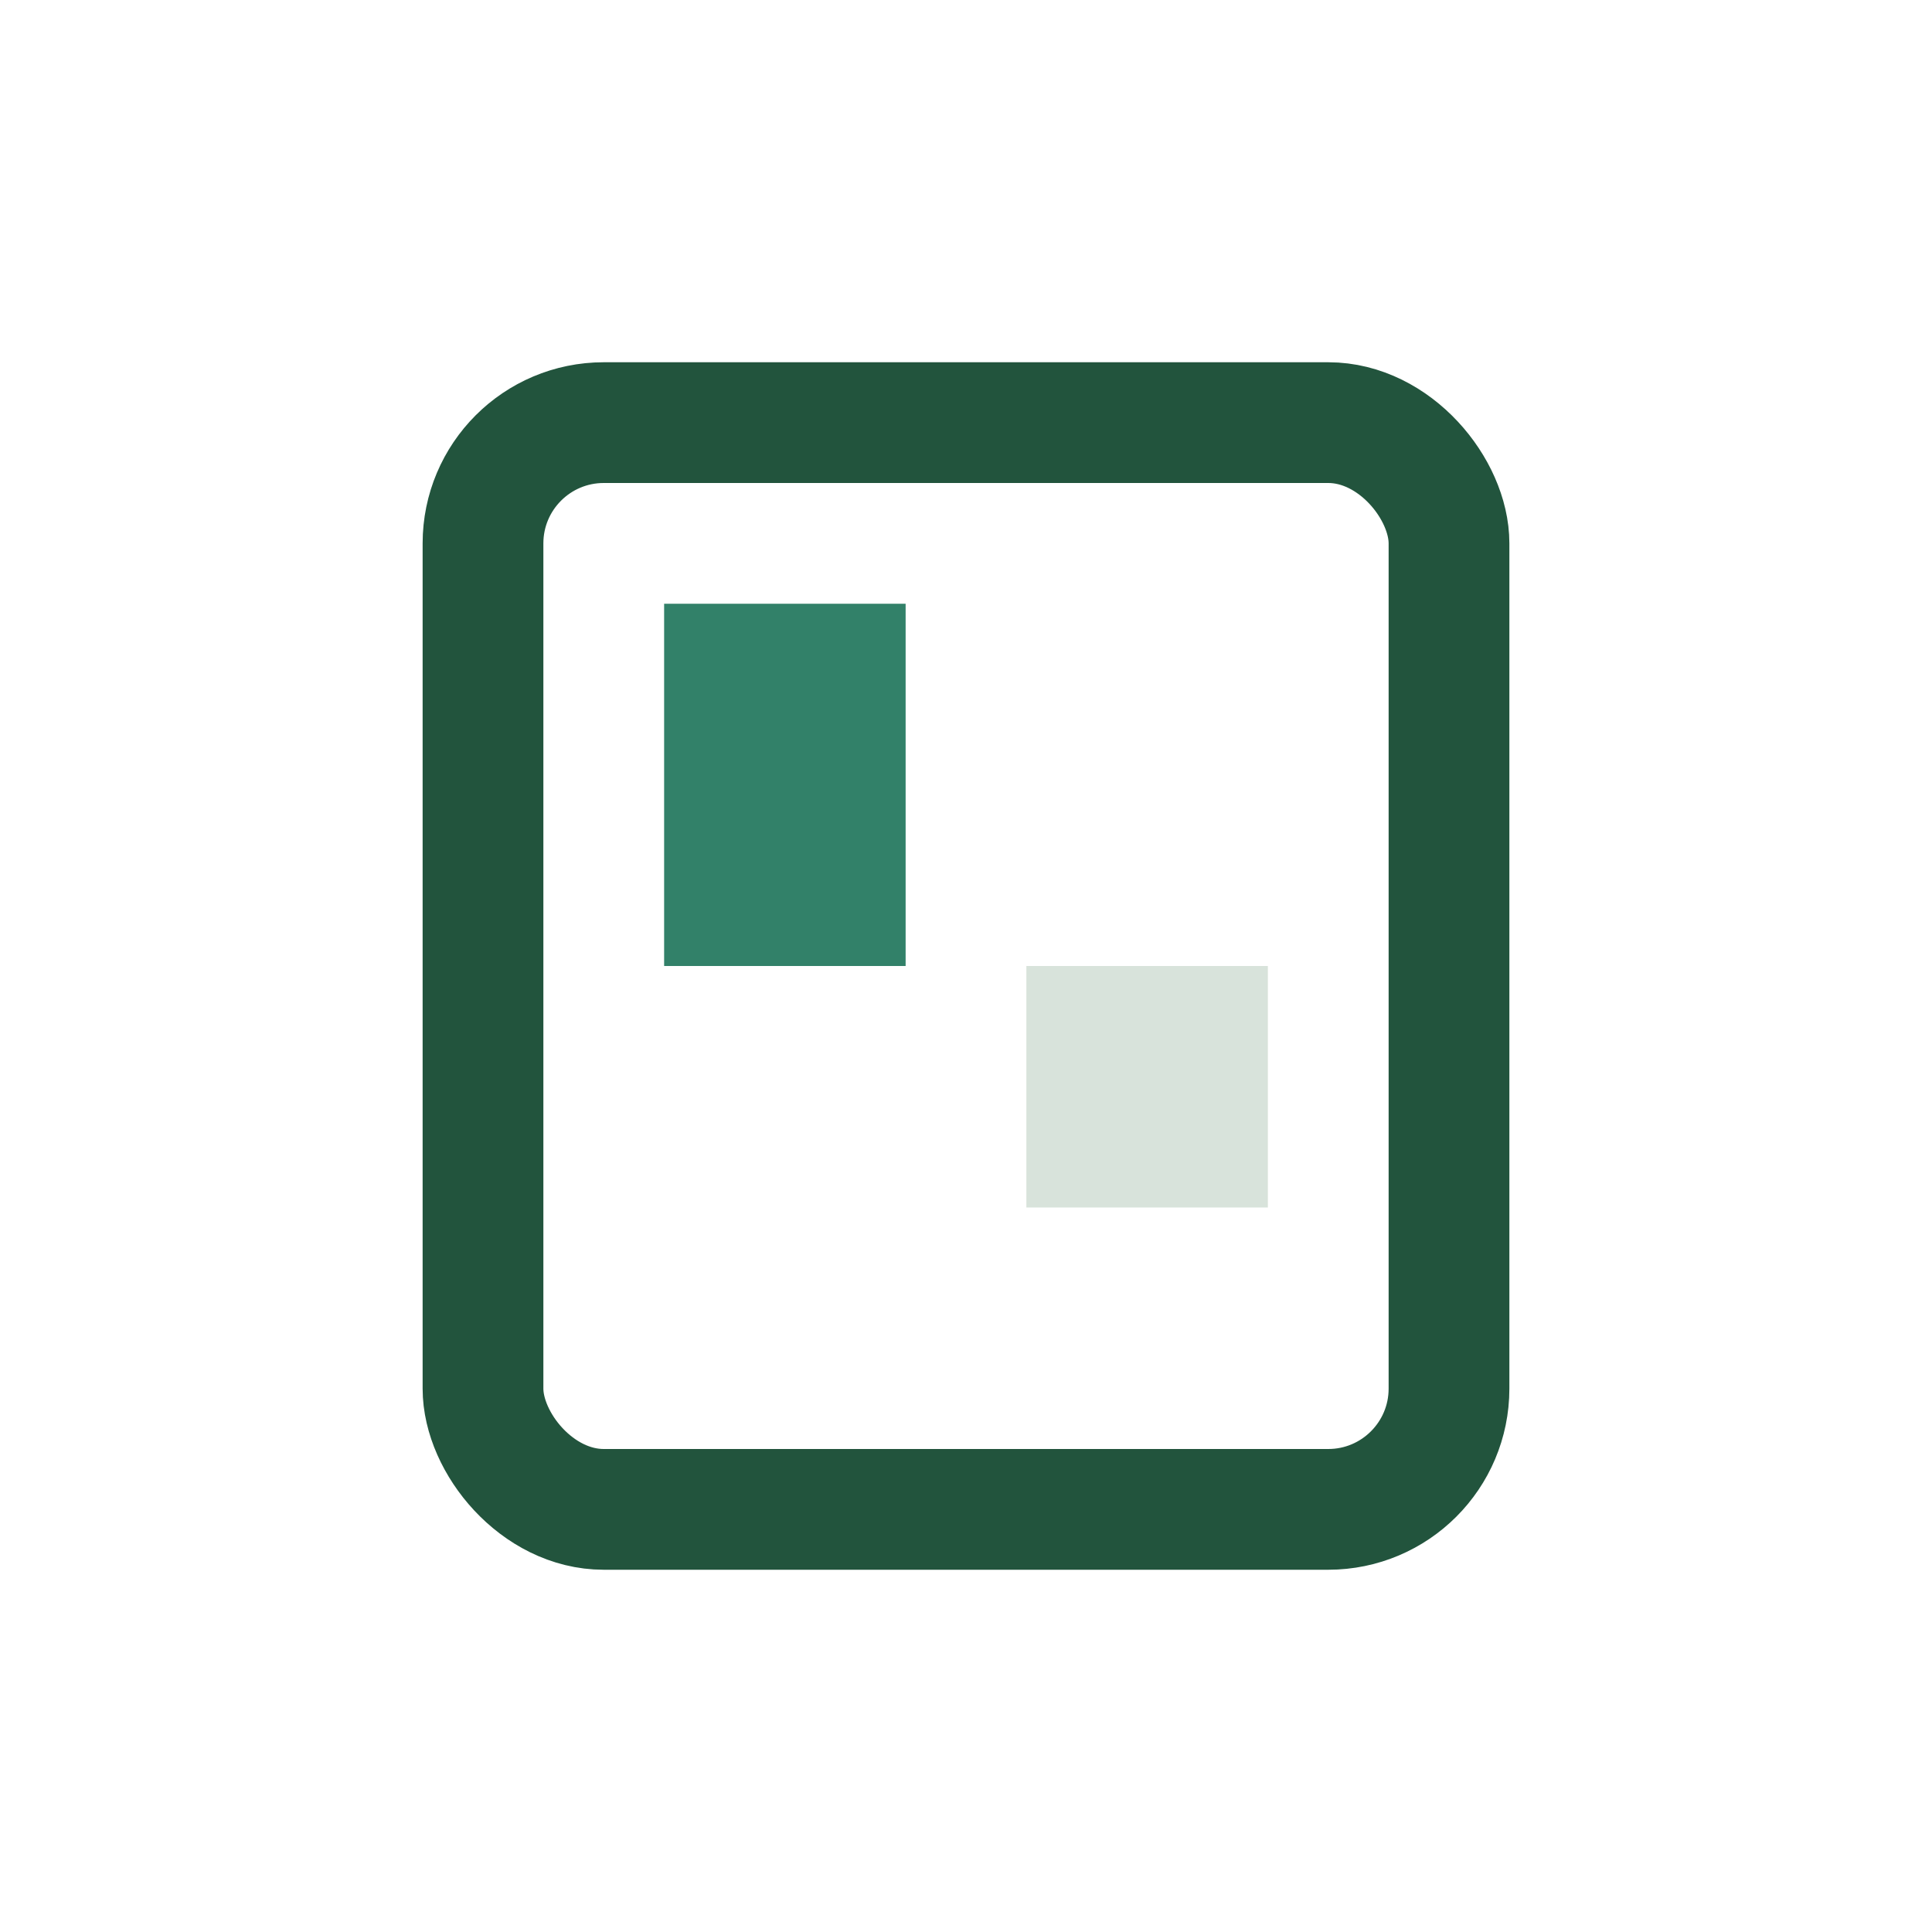
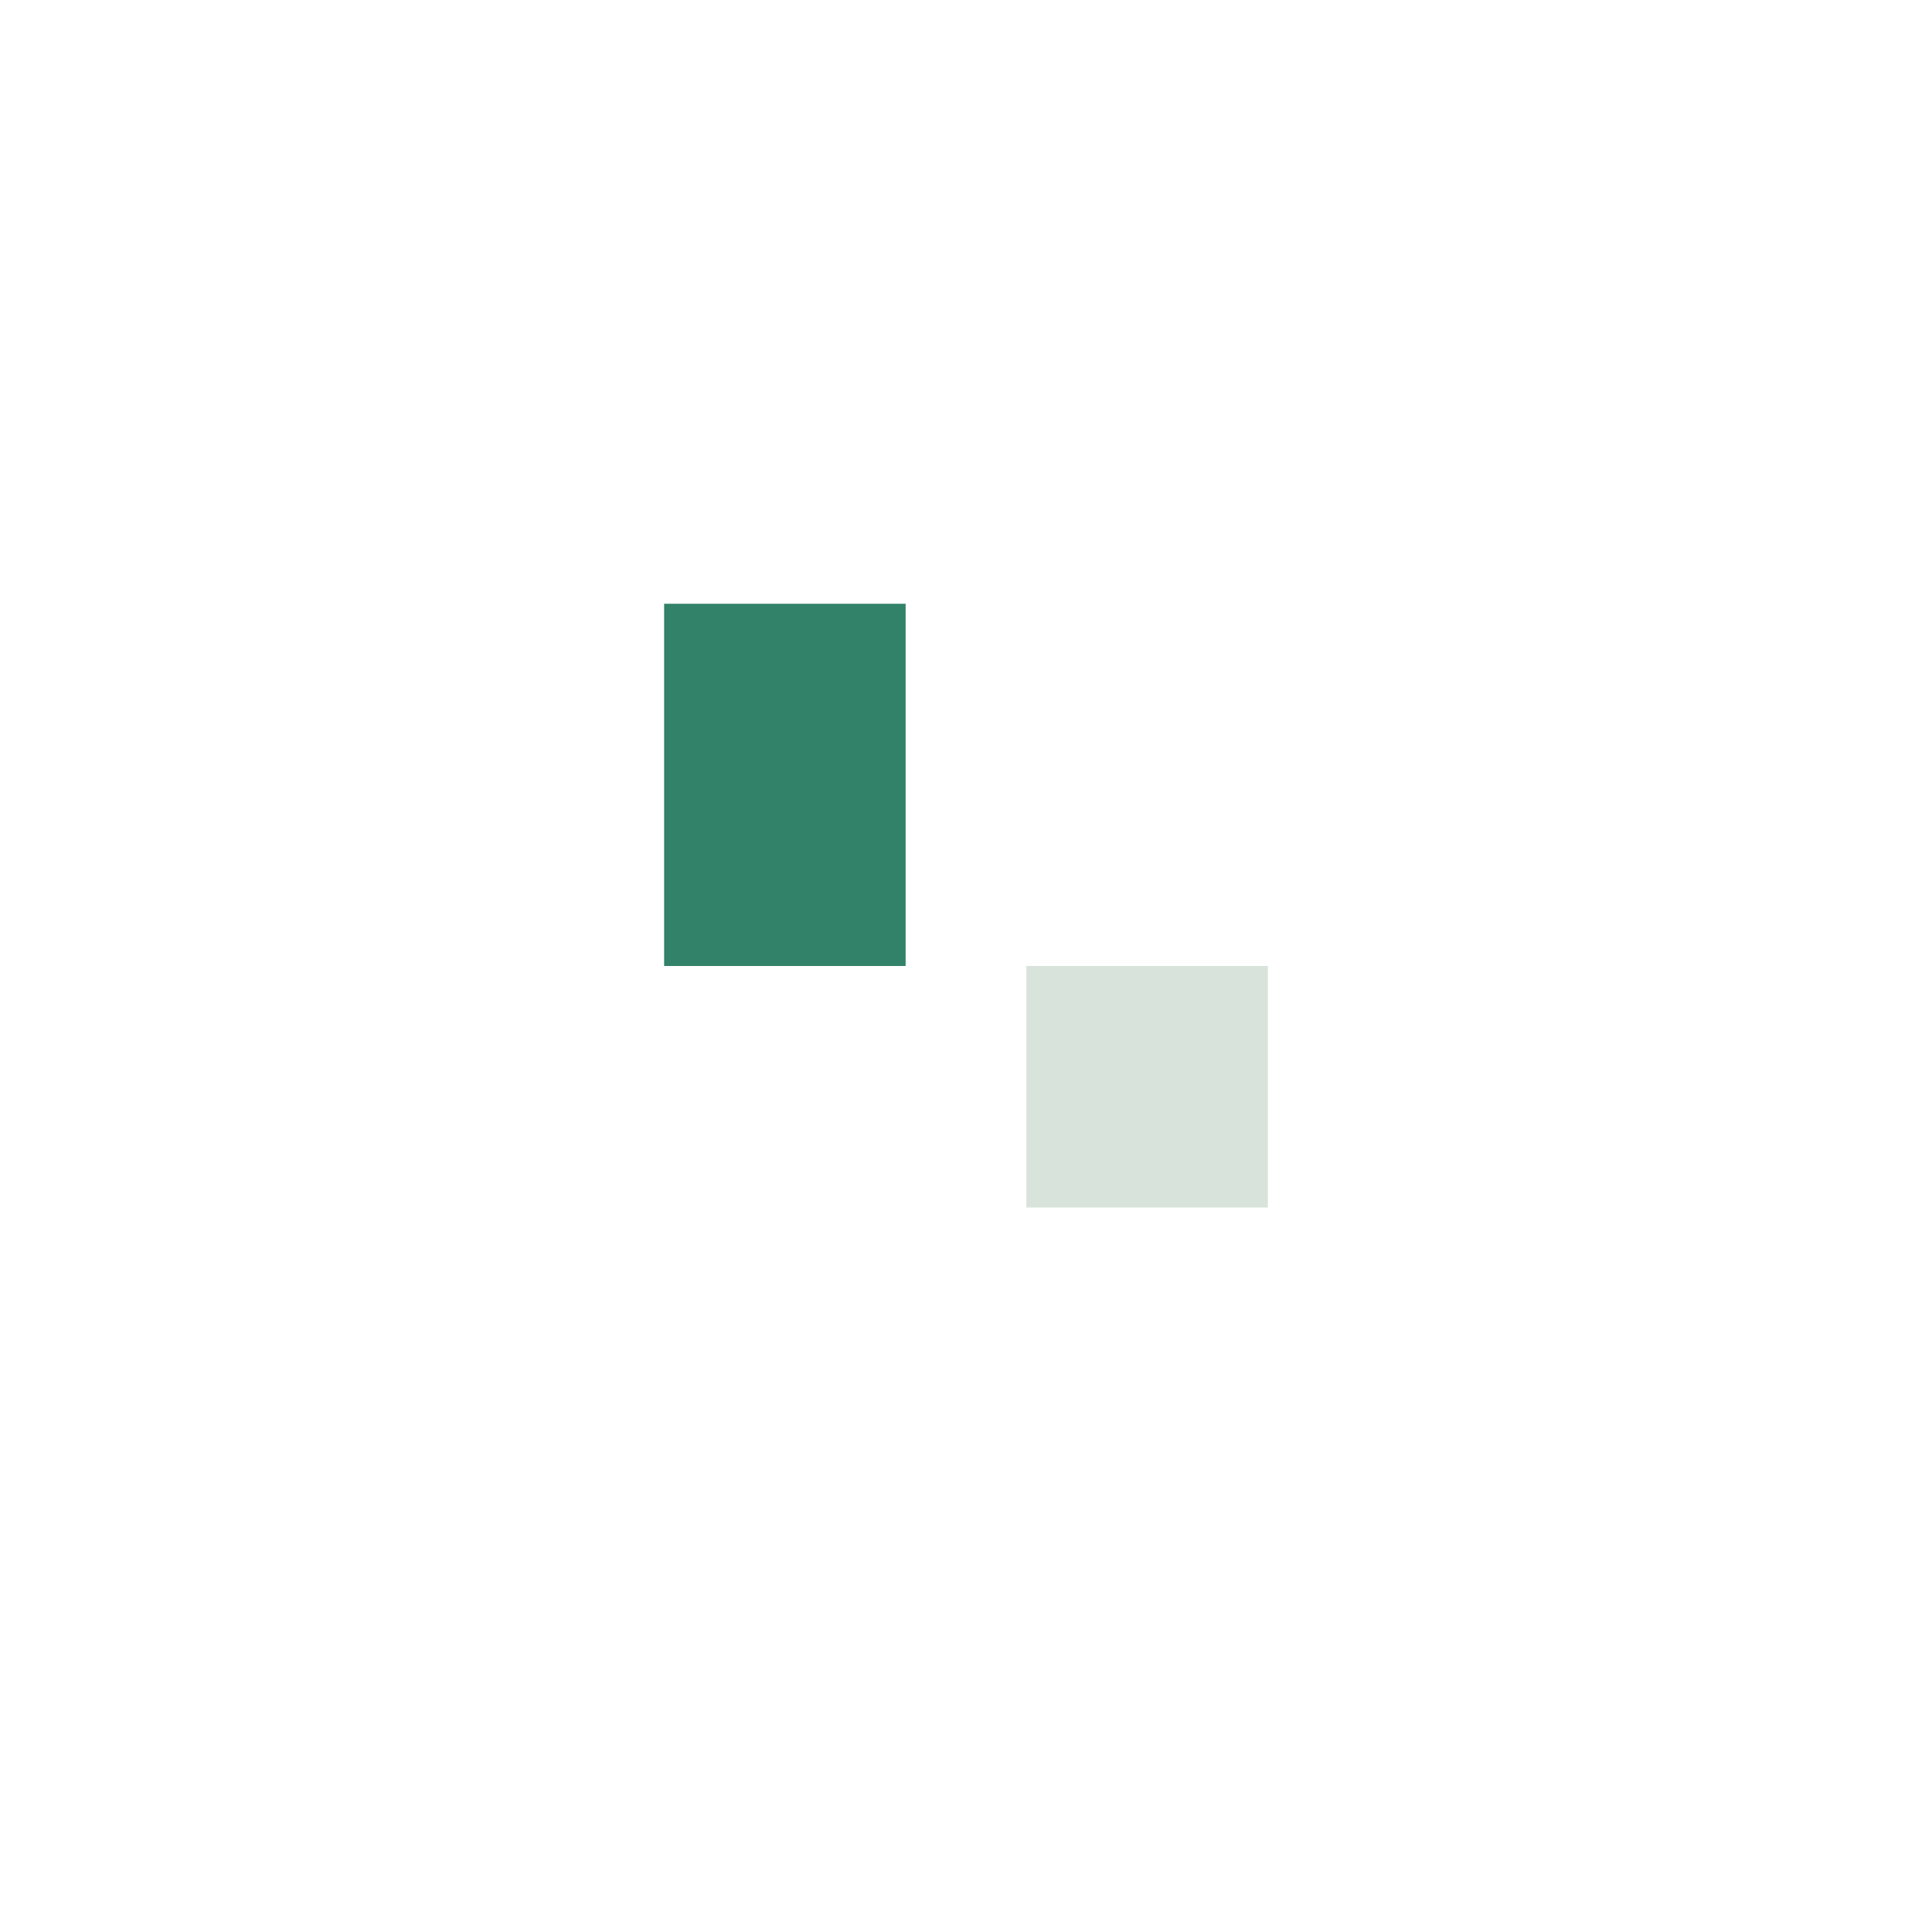
<svg xmlns="http://www.w3.org/2000/svg" width="32" height="32" viewBox="0 0 32 32">
-   <rect x="8" y="7" width="16" height="18" rx="2" fill="none" stroke="#22543D" stroke-width="2" />
  <rect x="11" y="10" width="4" height="6" fill="#328169" />
  <rect x="17" y="16" width="4" height="4" fill="#D8E3DB" />
</svg>